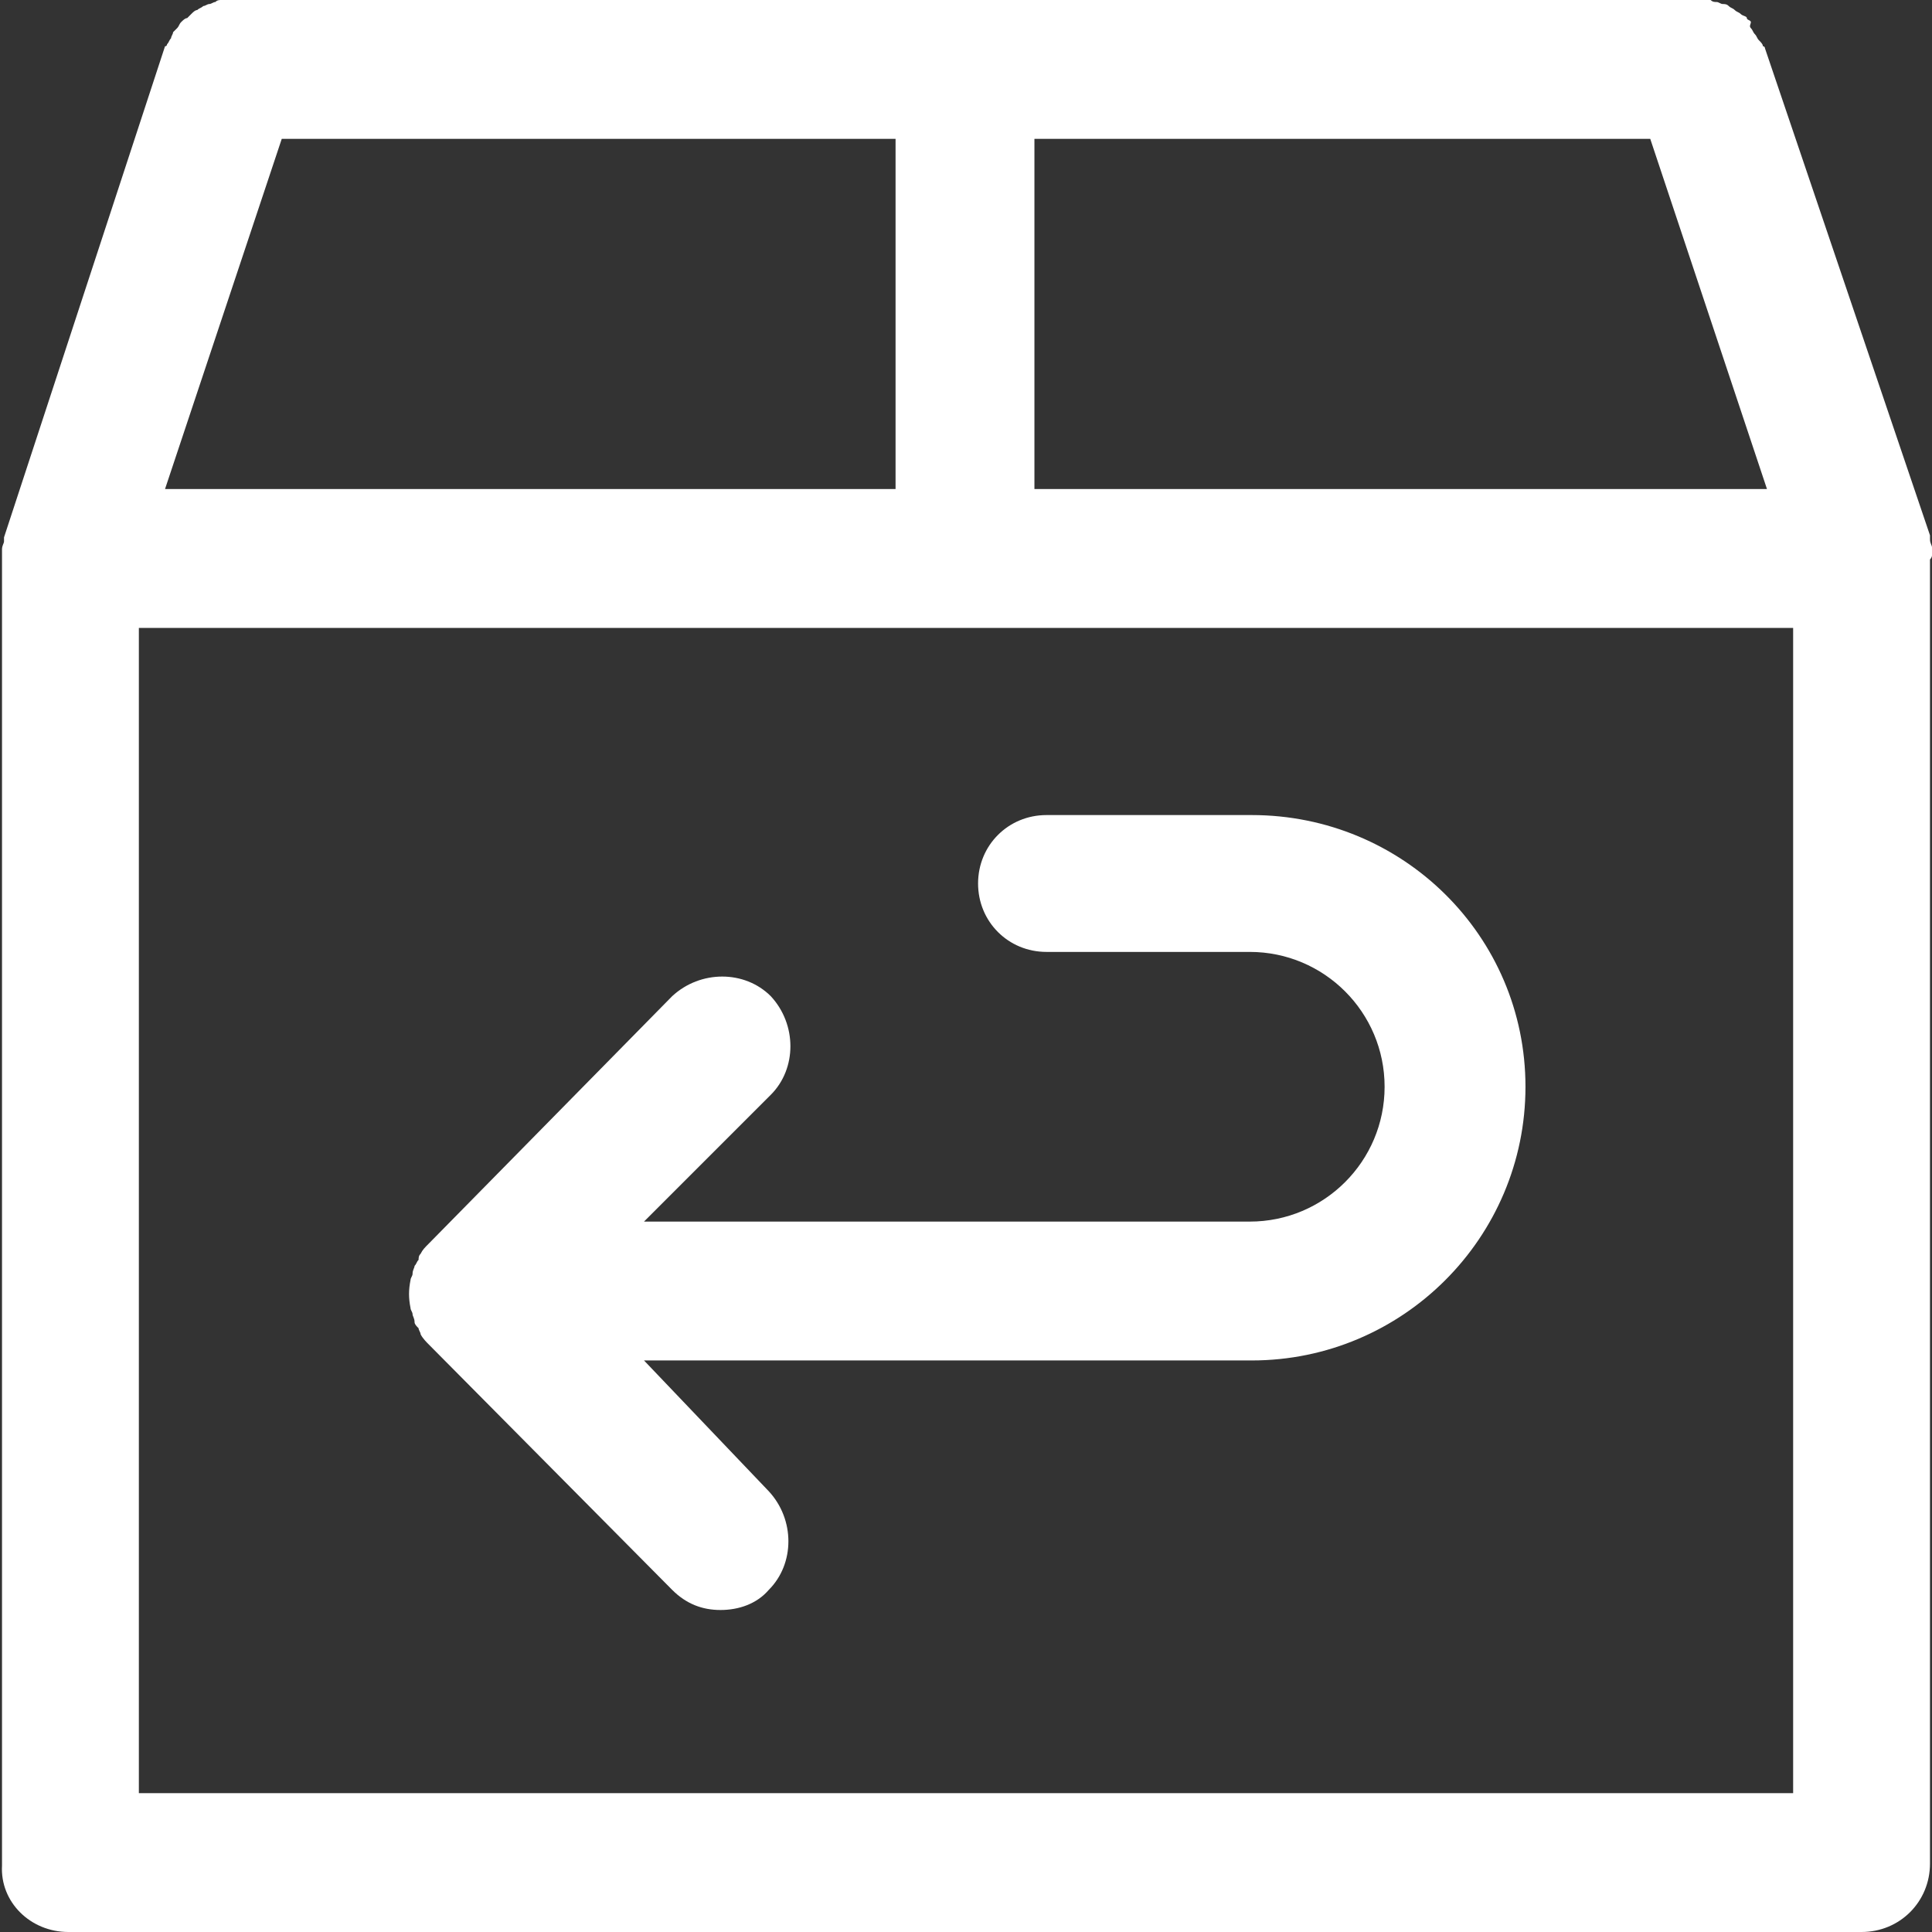
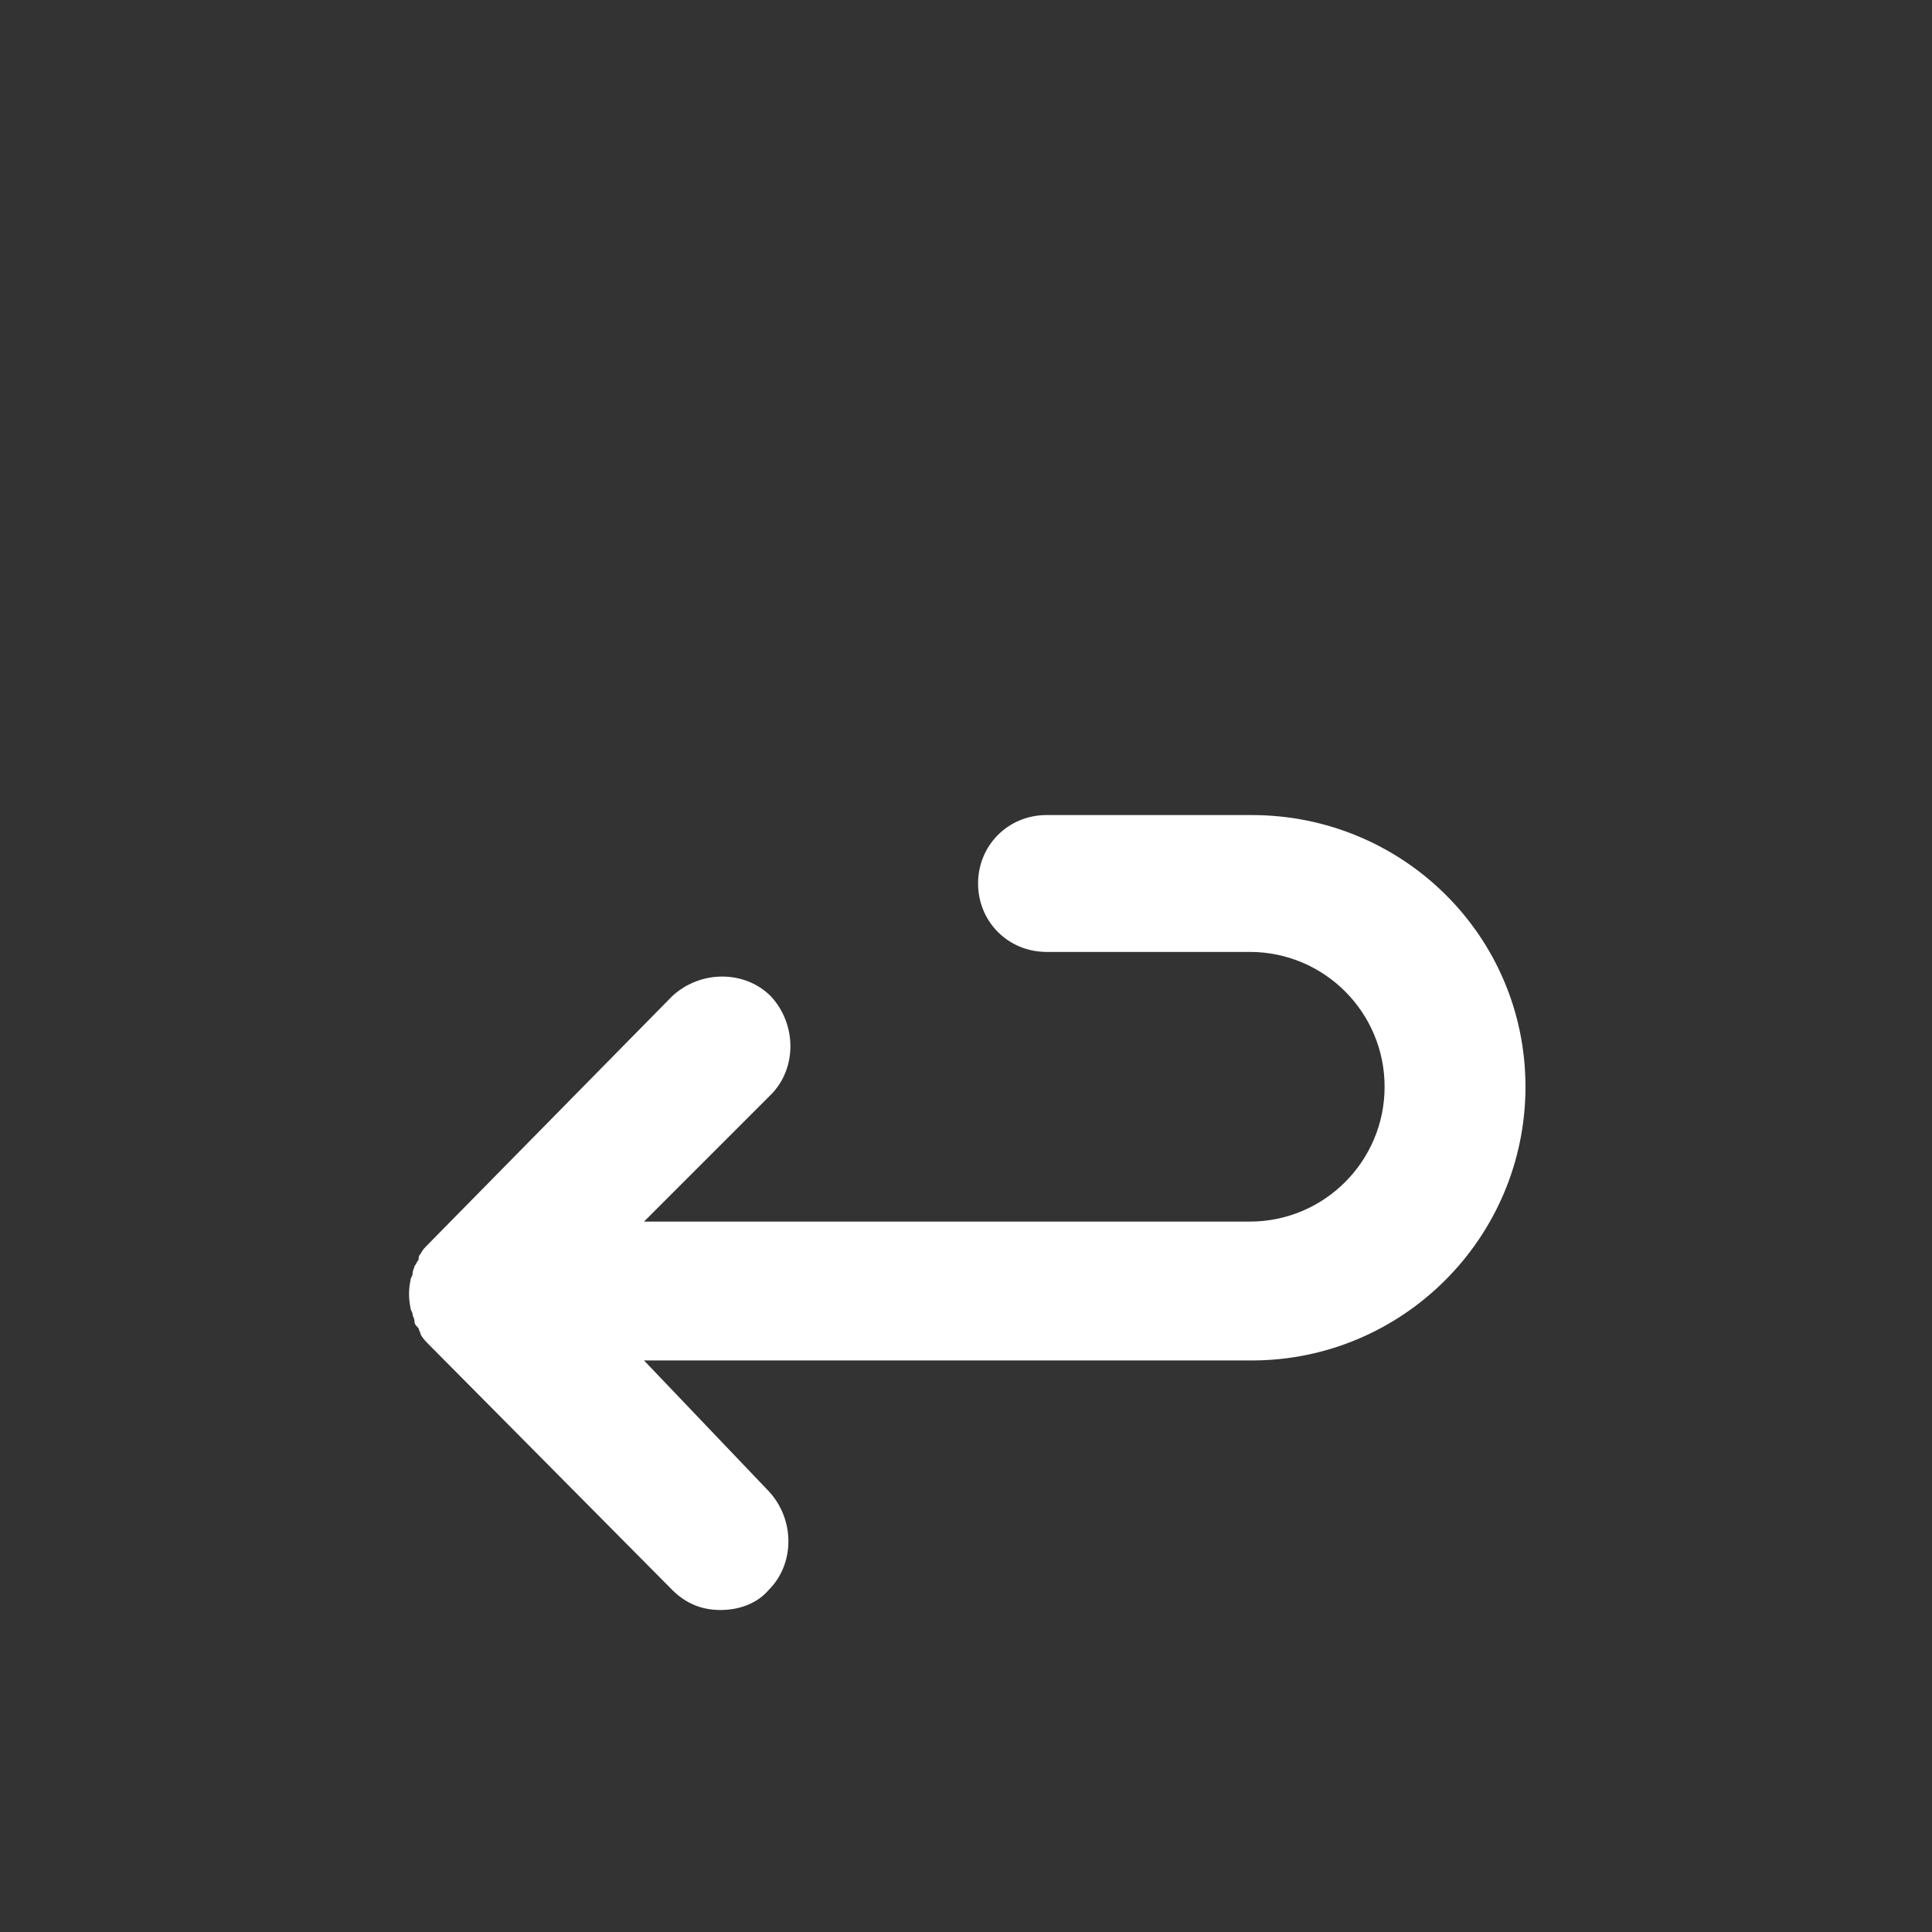
<svg xmlns="http://www.w3.org/2000/svg" xml:space="preserve" style="enable-background:new 0 0 96 96;" viewBox="0 0 96 96" y="0px" x="0px" id="Layer_1" version="1.1">
  <rect x="0" y="0" width="96" height="96" fill="#333333" stroke="none" />
  <style type="text/css">
	.st0{fill:none;}
	.st1{fill:#FFFFFF;}
</style>
  <rect height="96" width="96" class="st0" />
  <g>
-     <path d="M96,27.6c0-0.1,0-0.2,0-0.4c0-0.1-0.1-0.2-0.1-0.4c0-0.1,0-0.1,0-0.2L87.7,2.4c0,0,0-0.1-0.1-0.1   c0-0.1-0.1-0.2-0.2-0.3c-0.1-0.1-0.1-0.2-0.2-0.3c-0.1-0.1-0.1-0.2-0.2-0.3S87,1.2,87,1.1s-0.2-0.1-0.2-0.2s-0.2-0.1-0.3-0.2   c-0.1-0.1-0.2-0.1-0.3-0.2c-0.1-0.1-0.2-0.1-0.3-0.2c-0.1-0.1-0.2-0.1-0.3-0.1c-0.1,0-0.2-0.1-0.3-0.1c-0.1,0-0.2,0-0.3-0.1   c-0.1,0-0.2,0-0.4,0c0,0-0.1,0-0.1,0H11.5c0,0-0.1,0-0.1,0c-0.1,0-0.2,0-0.4,0c-0.1,0-0.2,0-0.3,0.1c-0.1,0-0.2,0.1-0.3,0.1   s-0.2,0.1-0.3,0.1C10,0.4,9.9,0.4,9.8,0.5C9.7,0.5,9.6,0.6,9.5,0.7S9.4,0.8,9.3,0.9C9.2,0.9,9.1,1,9,1.1S8.9,1.3,8.8,1.4   C8.8,1.4,8.7,1.5,8.6,1.6C8.6,1.7,8.5,1.8,8.5,1.9C8.4,2,8.4,2.1,8.3,2.2c0,0,0,0.1-0.1,0.1L0.2,26.7c0,0.1,0,0.1,0,0.2   c0,0.1-0.1,0.2-0.1,0.4c0,0.1,0,0.2,0,0.4c0,0.1,0,0.1,0,0.2v64.8C0,94.5,1.5,96,3.4,96h89.1c1.9,0,3.4-1.5,3.4-3.4V27.8   C96,27.7,96,27.6,96,27.6L96,27.6z M14,6.9h30.5v17.4H8.2L14,6.9z M82,6.9l5.8,17.4H51.4V6.9H82z M6.9,31.2h82.2v57.9H6.9V31.2z" class="st1" />
    <path d="M62.2,40.5H52c-1.9,0-3.4,1.5-3.4,3.4s1.5,3.4,3.4,3.4h10.1c3.7,0,6.7,3,6.7,6.7s-3,6.7-6.7,6.7H32l6.3-6.3   c1.3-1.3,1.3-3.5,0-4.9c-1.3-1.3-3.5-1.3-4.9,0L21.3,61.8c0,0,0,0,0,0c-0.2,0.2-0.3,0.3-0.4,0.5c-0.1,0.1-0.1,0.2-0.1,0.3   c-0.1,0.1-0.1,0.2-0.2,0.3c0,0.1-0.1,0.2-0.1,0.4c0,0.1-0.1,0.2-0.1,0.3c-0.1,0.5-0.1,0.9,0,1.4c0,0.1,0.1,0.2,0.1,0.3   c0,0.1,0.1,0.2,0.1,0.4c0,0.1,0.1,0.2,0.2,0.3c0,0.1,0.1,0.2,0.1,0.3c0.1,0.2,0.3,0.4,0.4,0.5c0,0,0,0,0,0l12.1,12.2   c0.7,0.7,1.5,1,2.4,1s1.8-0.3,2.4-1c1.3-1.3,1.3-3.5,0-4.9L32,67.6h30.2c7.5,0,13.6-6.1,13.6-13.6S69.7,40.5,62.2,40.5L62.2,40.5z" class="st1" />
  </g>
</svg>